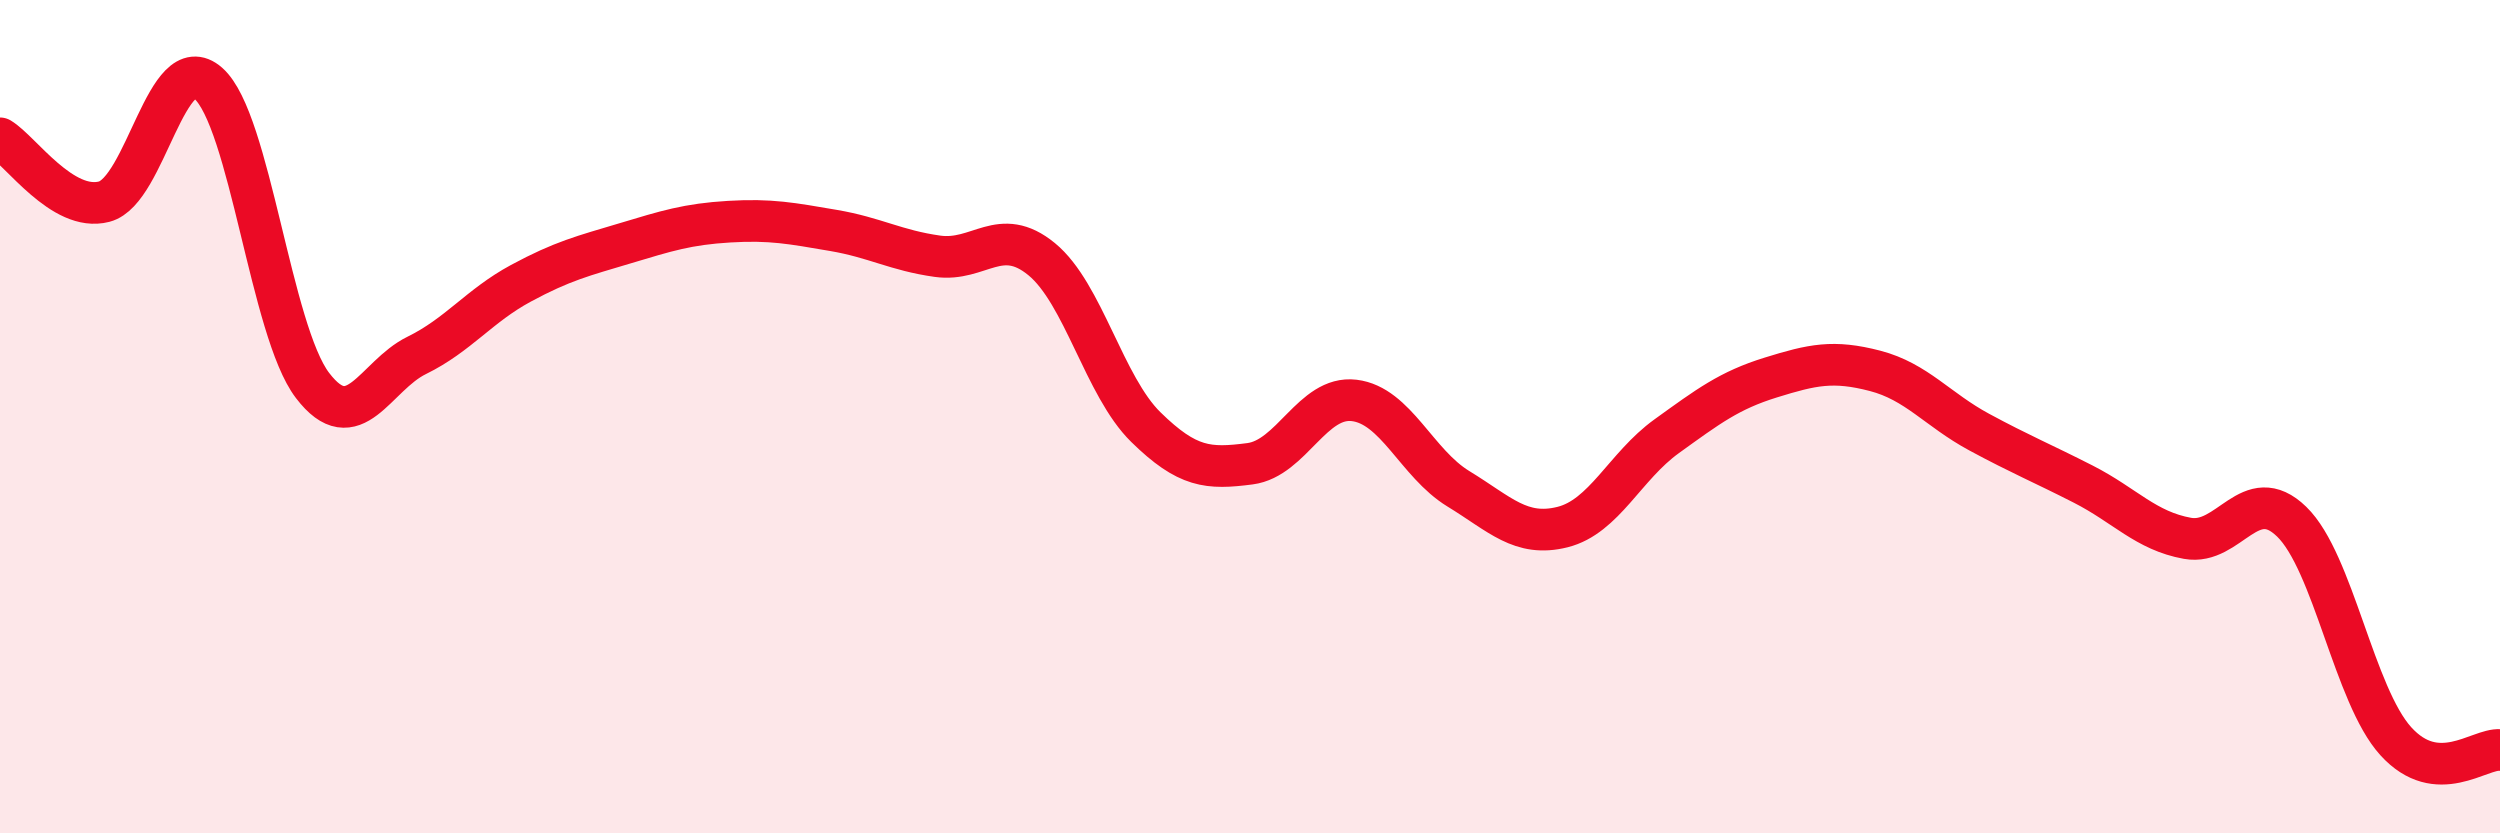
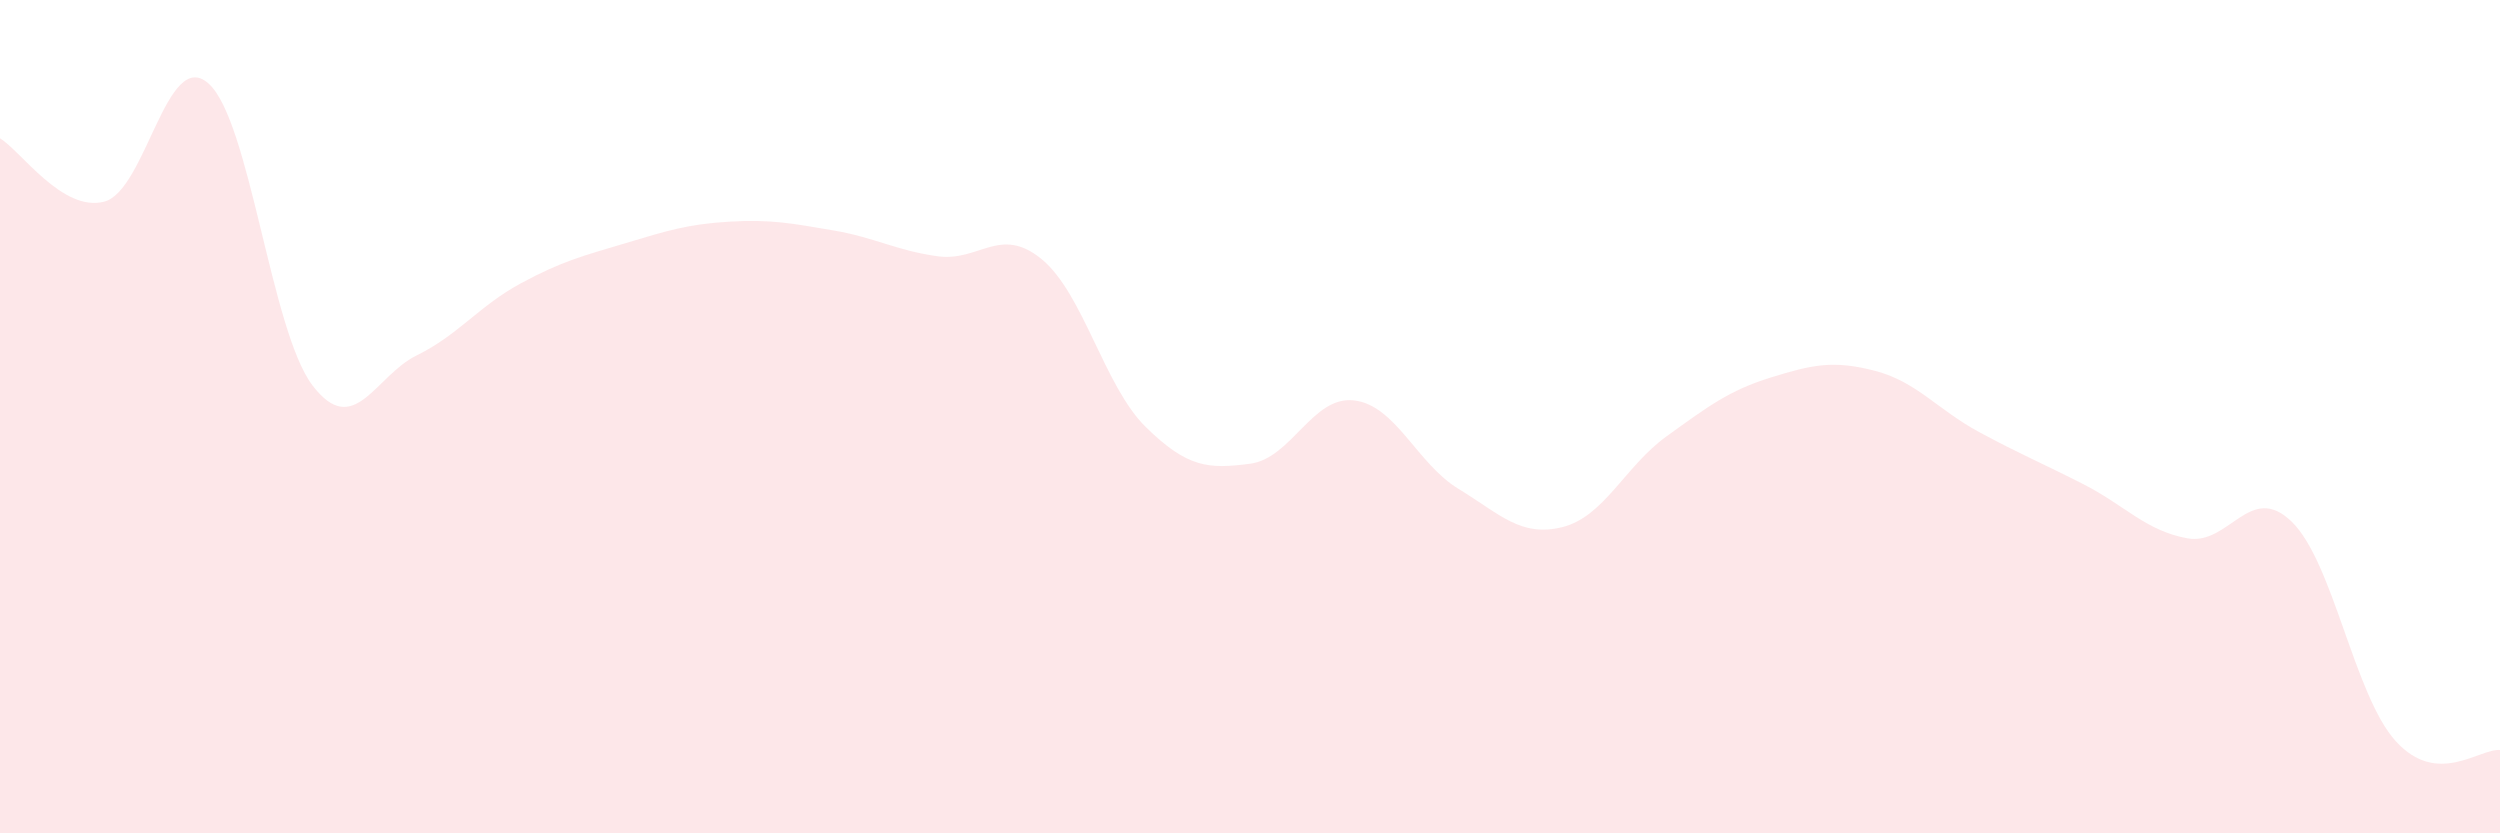
<svg xmlns="http://www.w3.org/2000/svg" width="60" height="20" viewBox="0 0 60 20">
  <path d="M 0,3.32 C 0.5,3.62 1.5,5.1 2.5,4.84 C 3.5,4.58 4,1.12 5,2 C 6,2.88 6.5,7.94 7.5,9.25 C 8.5,10.56 9,9.02 10,8.53 C 11,8.04 11.5,7.34 12.5,6.8 C 13.5,6.26 14,6.14 15,5.84 C 16,5.54 16.5,5.38 17.5,5.32 C 18.5,5.26 19,5.36 20,5.53 C 21,5.7 21.5,6.01 22.5,6.15 C 23.5,6.29 24,5.4 25,6.22 C 26,7.04 26.5,9.27 27.5,10.25 C 28.5,11.23 29,11.26 30,11.13 C 31,11 31.5,9.49 32.5,9.61 C 33.5,9.73 34,11.12 35,11.73 C 36,12.34 36.5,12.9 37.5,12.65 C 38.5,12.4 39,11.19 40,10.47 C 41,9.75 41.5,9.37 42.5,9.06 C 43.5,8.75 44,8.64 45,8.9 C 46,9.16 46.5,9.83 47.5,10.37 C 48.5,10.91 49,11.11 50,11.62 C 51,12.13 51.5,12.74 52.5,12.92 C 53.5,13.1 54,11.55 55,12.52 C 56,13.49 56.5,16.69 57.5,17.79 C 58.5,18.89 59.5,17.96 60,18L60 20L0 20Z" fill="#EB0A25" opacity="0.1" stroke-linecap="round" stroke-linejoin="round" />
-   <path d="M 0,3.32 C 0.5,3.62 1.5,5.1 2.5,4.84 C 3.5,4.58 4,1.12 5,2 C 6,2.88 6.5,7.94 7.5,9.25 C 8.5,10.56 9,9.02 10,8.53 C 11,8.04 11.5,7.34 12.5,6.8 C 13.5,6.26 14,6.14 15,5.84 C 16,5.54 16.5,5.38 17.5,5.32 C 18.5,5.26 19,5.36 20,5.53 C 21,5.7 21.5,6.01 22.5,6.15 C 23.5,6.29 24,5.4 25,6.22 C 26,7.04 26.5,9.27 27.5,10.25 C 28.5,11.23 29,11.26 30,11.13 C 31,11 31.5,9.49 32.5,9.61 C 33.5,9.73 34,11.12 35,11.73 C 36,12.34 36.5,12.9 37.5,12.65 C 38.5,12.4 39,11.19 40,10.47 C 41,9.75 41.5,9.37 42.5,9.06 C 43.5,8.75 44,8.64 45,8.9 C 46,9.16 46.5,9.83 47.5,10.37 C 48.5,10.91 49,11.11 50,11.62 C 51,12.13 51.5,12.74 52.5,12.92 C 53.5,13.1 54,11.55 55,12.52 C 56,13.49 56.5,16.69 57.5,17.79 C 58.5,18.89 59.5,17.96 60,18" stroke="#EB0A25" stroke-width="1" fill="none" stroke-linecap="round" stroke-linejoin="round" />
</svg>